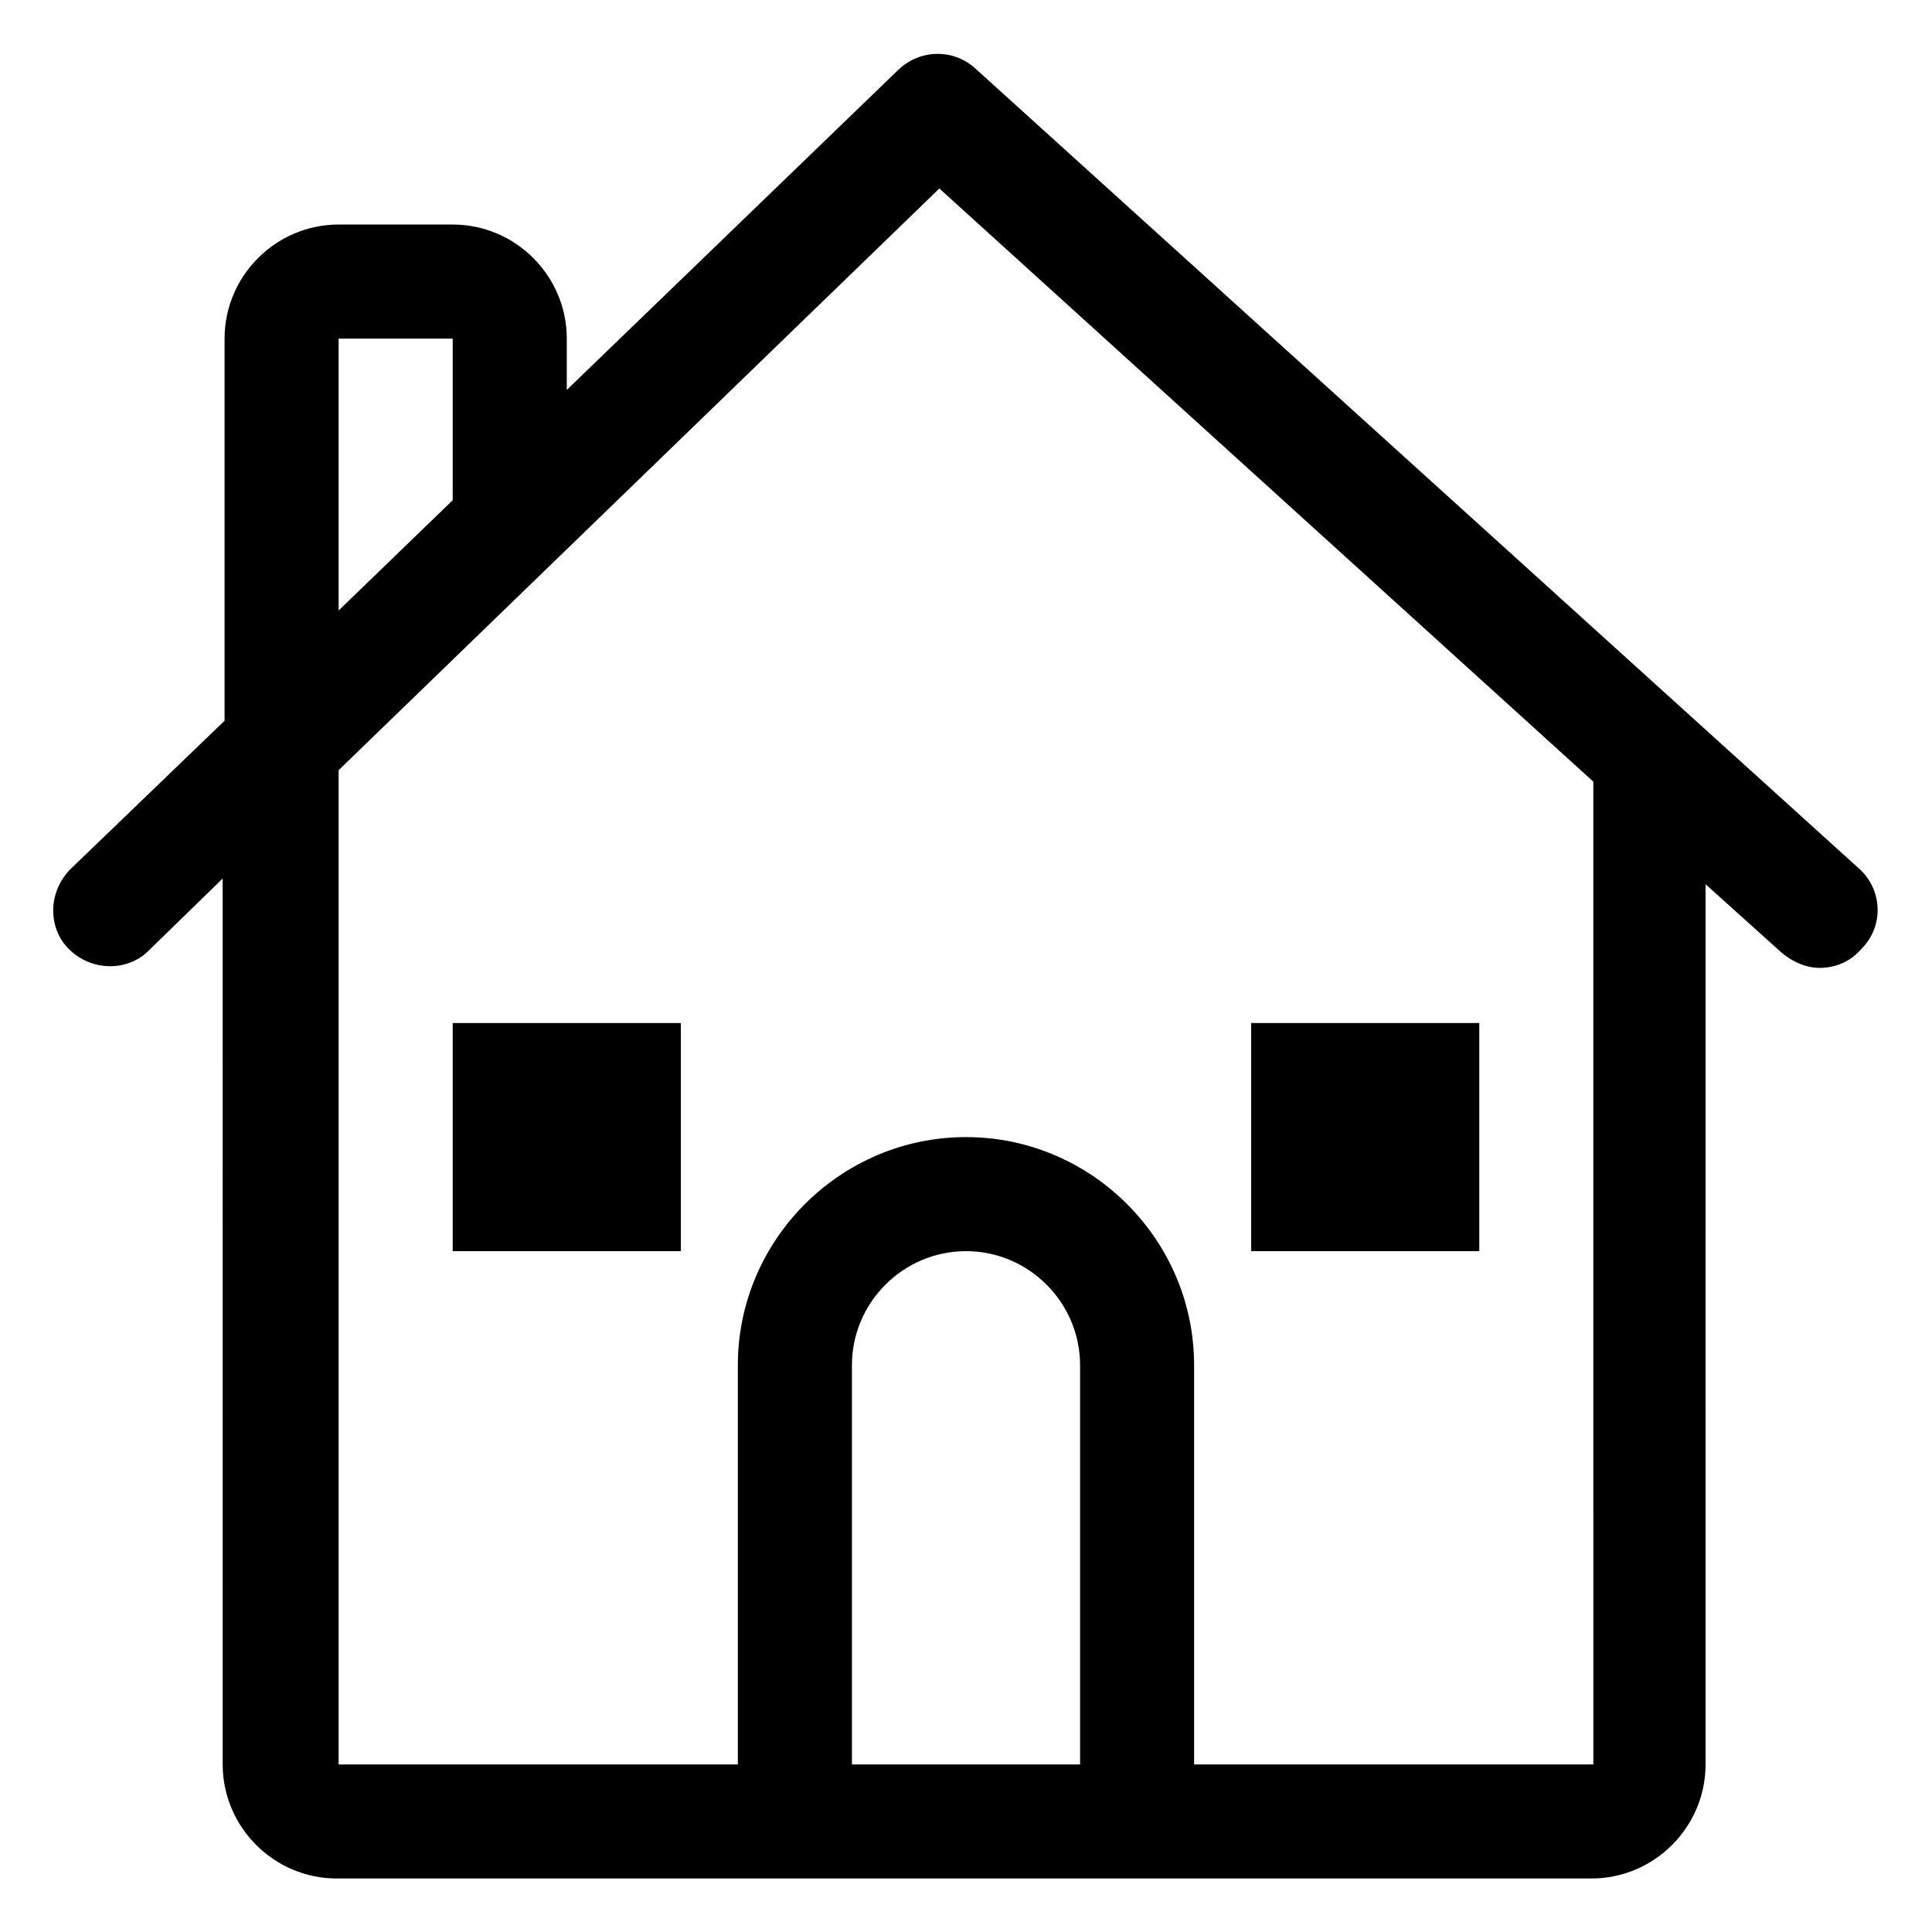
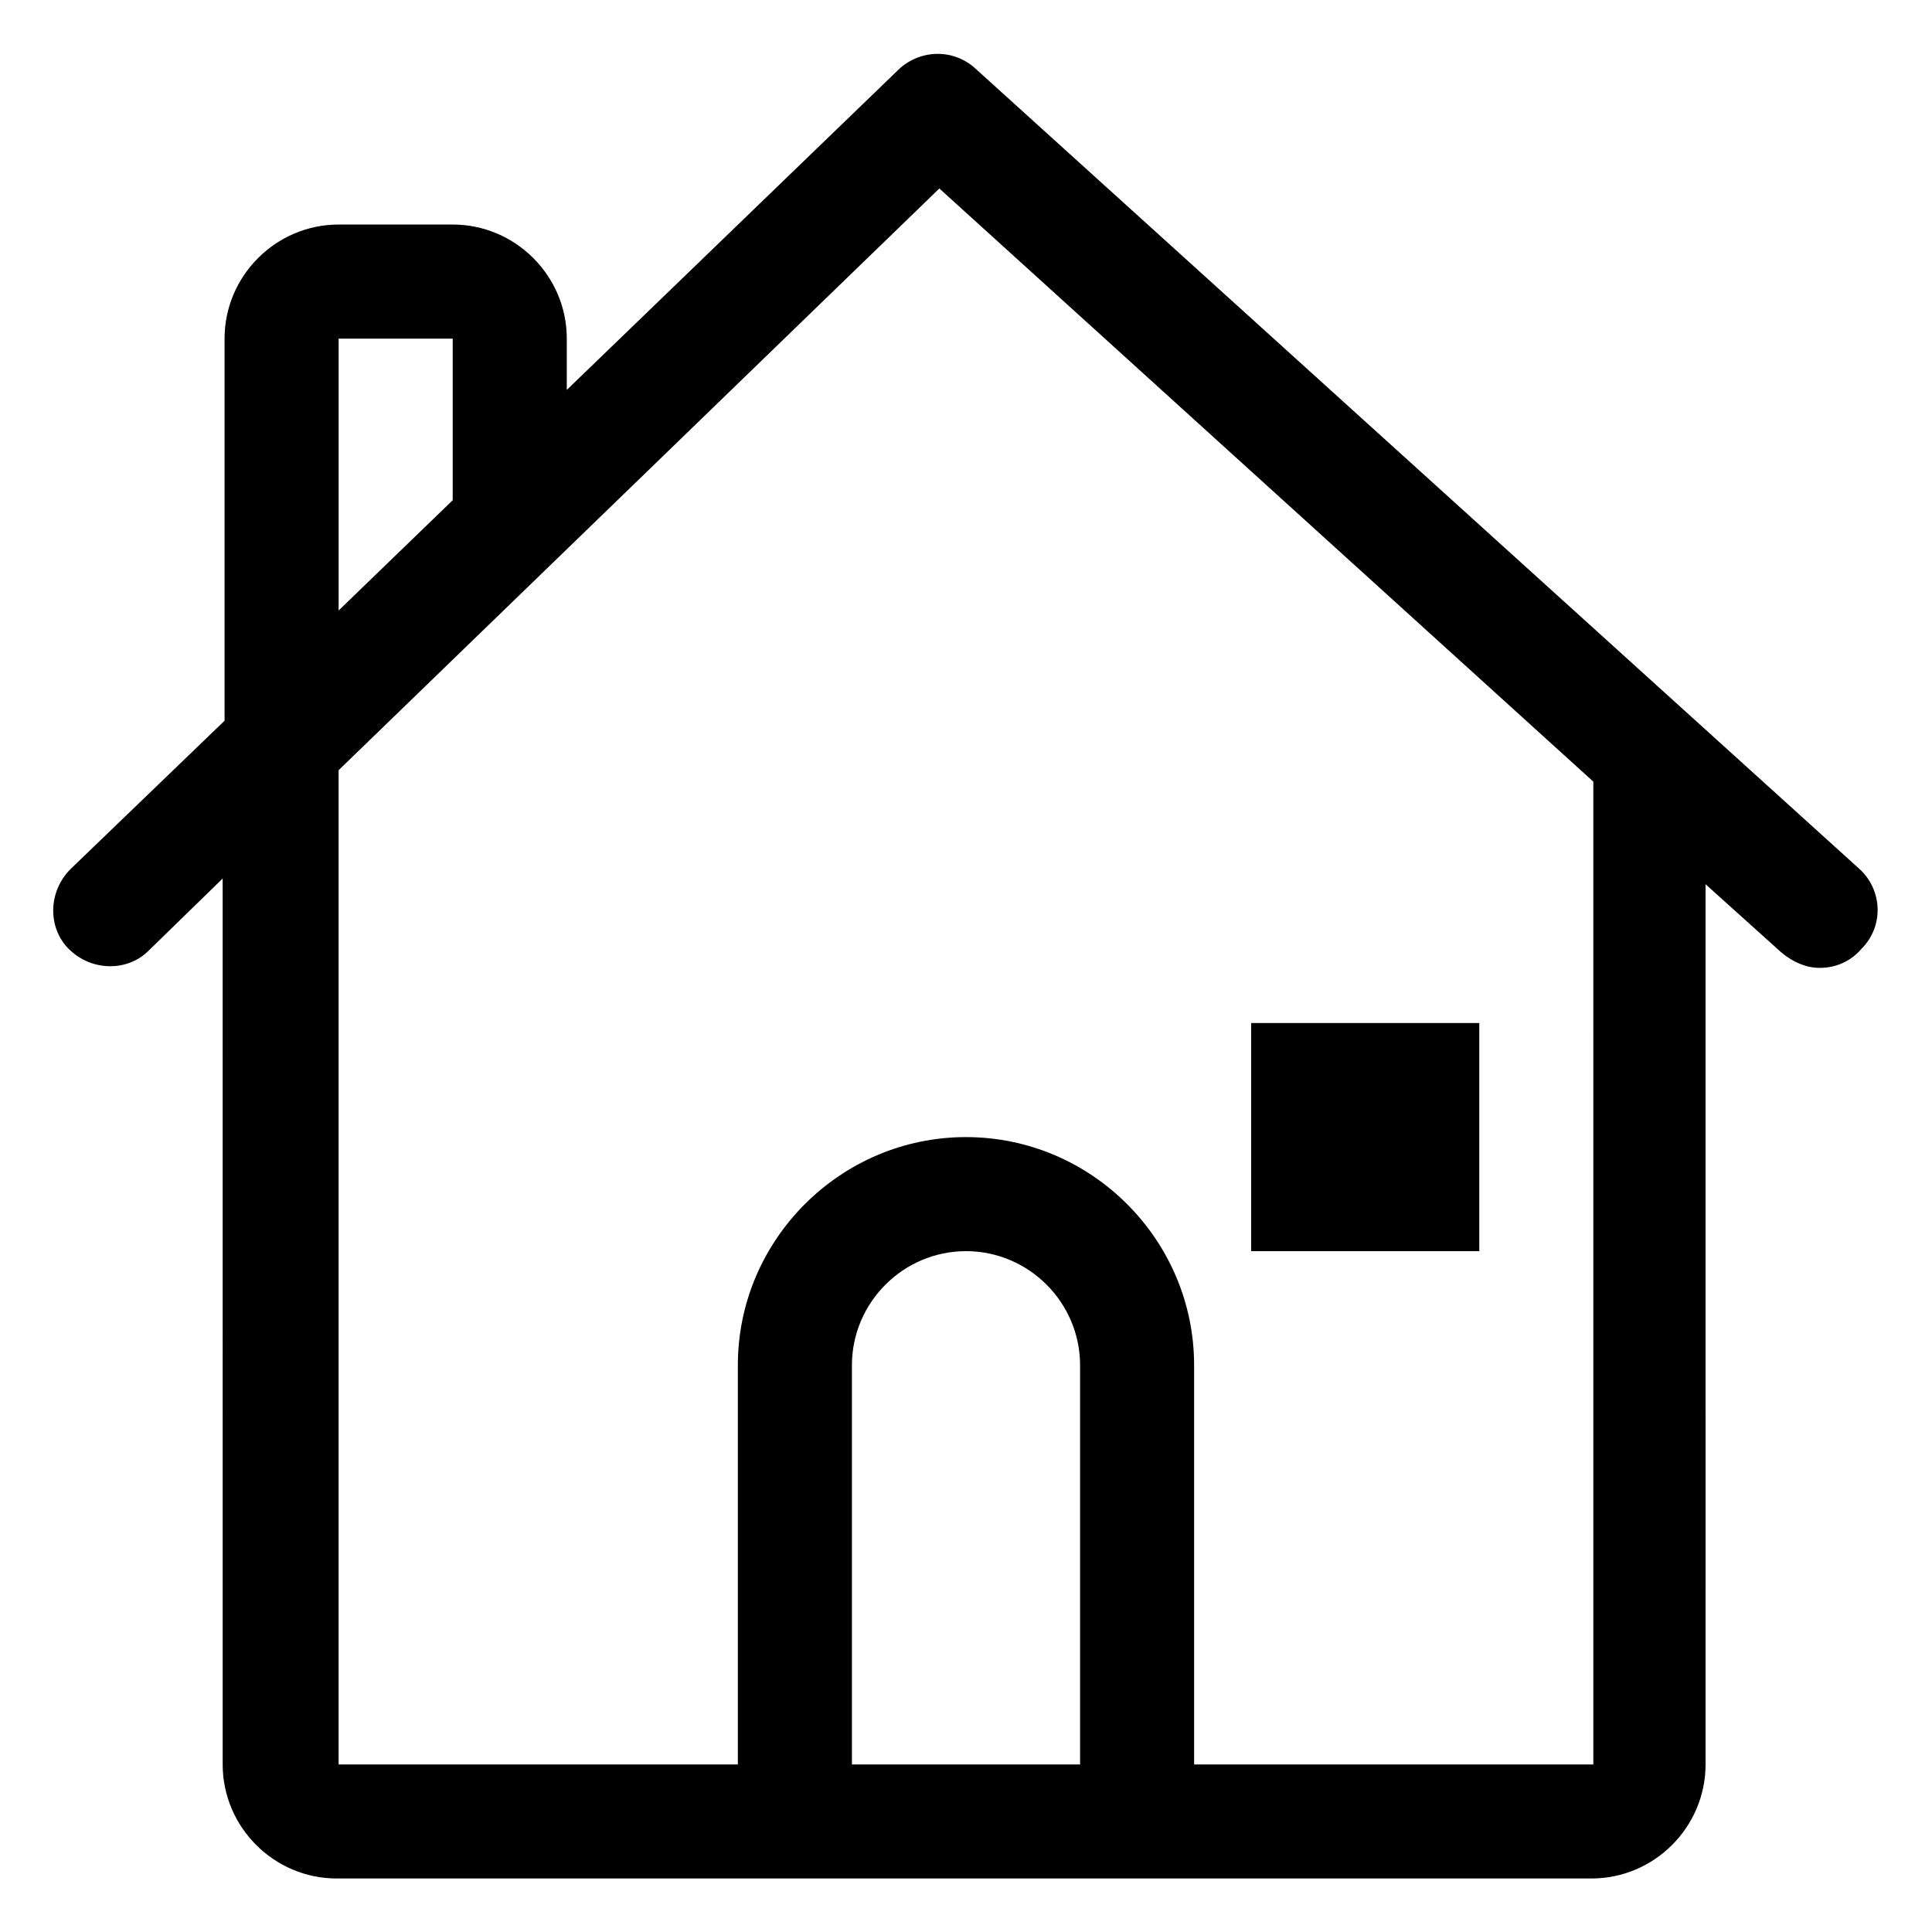
<svg xmlns="http://www.w3.org/2000/svg" fill="#000000" width="800px" height="800px" version="1.1" viewBox="144 144 512 512">
  <g>
    <path d="m636.79 374.3-234.27-212.11c-6.047-5.543-15.113-5.039-20.656 0.504l-87.66 84.641v-13.602c0-16.625-13.602-30.23-30.23-30.23h-30.23c-16.625 0-30.23 13.602-30.23 30.23v101.27l-40.809 39.297c-6.047 6.047-6.047 15.617-0.504 21.16 6.047 6.047 15.617 6.047 21.16 0.504l19.648-19.145 0.004 234.77c0 16.625 13.602 30.23 30.23 30.23h332.52c16.625 0 30.23-13.602 30.23-30.23l-0.004-233.26 20.152 18.137c3.023 2.519 6.551 4.031 10.078 4.031 4.031 0 8.062-1.512 11.082-5.039 6.047-6.047 5.543-15.617-0.504-21.16zm-403.05-140.56h30.23v42.824l-30.23 29.223zm136.03 377.86v-105.8c0-16.625 13.602-30.23 30.23-30.23 16.625 0 30.23 13.602 30.23 30.23v105.8zm196.48 0h-105.8v-105.8c0-33.25-27.207-60.457-60.457-60.457s-60.457 27.207-60.457 60.457v105.8h-105.8v-263.49l159.2-154.16 173.31 157.19z" />
-     <path d="m263.97 415.11h60.457v60.457h-60.457z" />
    <path d="m475.57 415.11h60.457v60.457h-60.457z" />
  </g>
</svg>